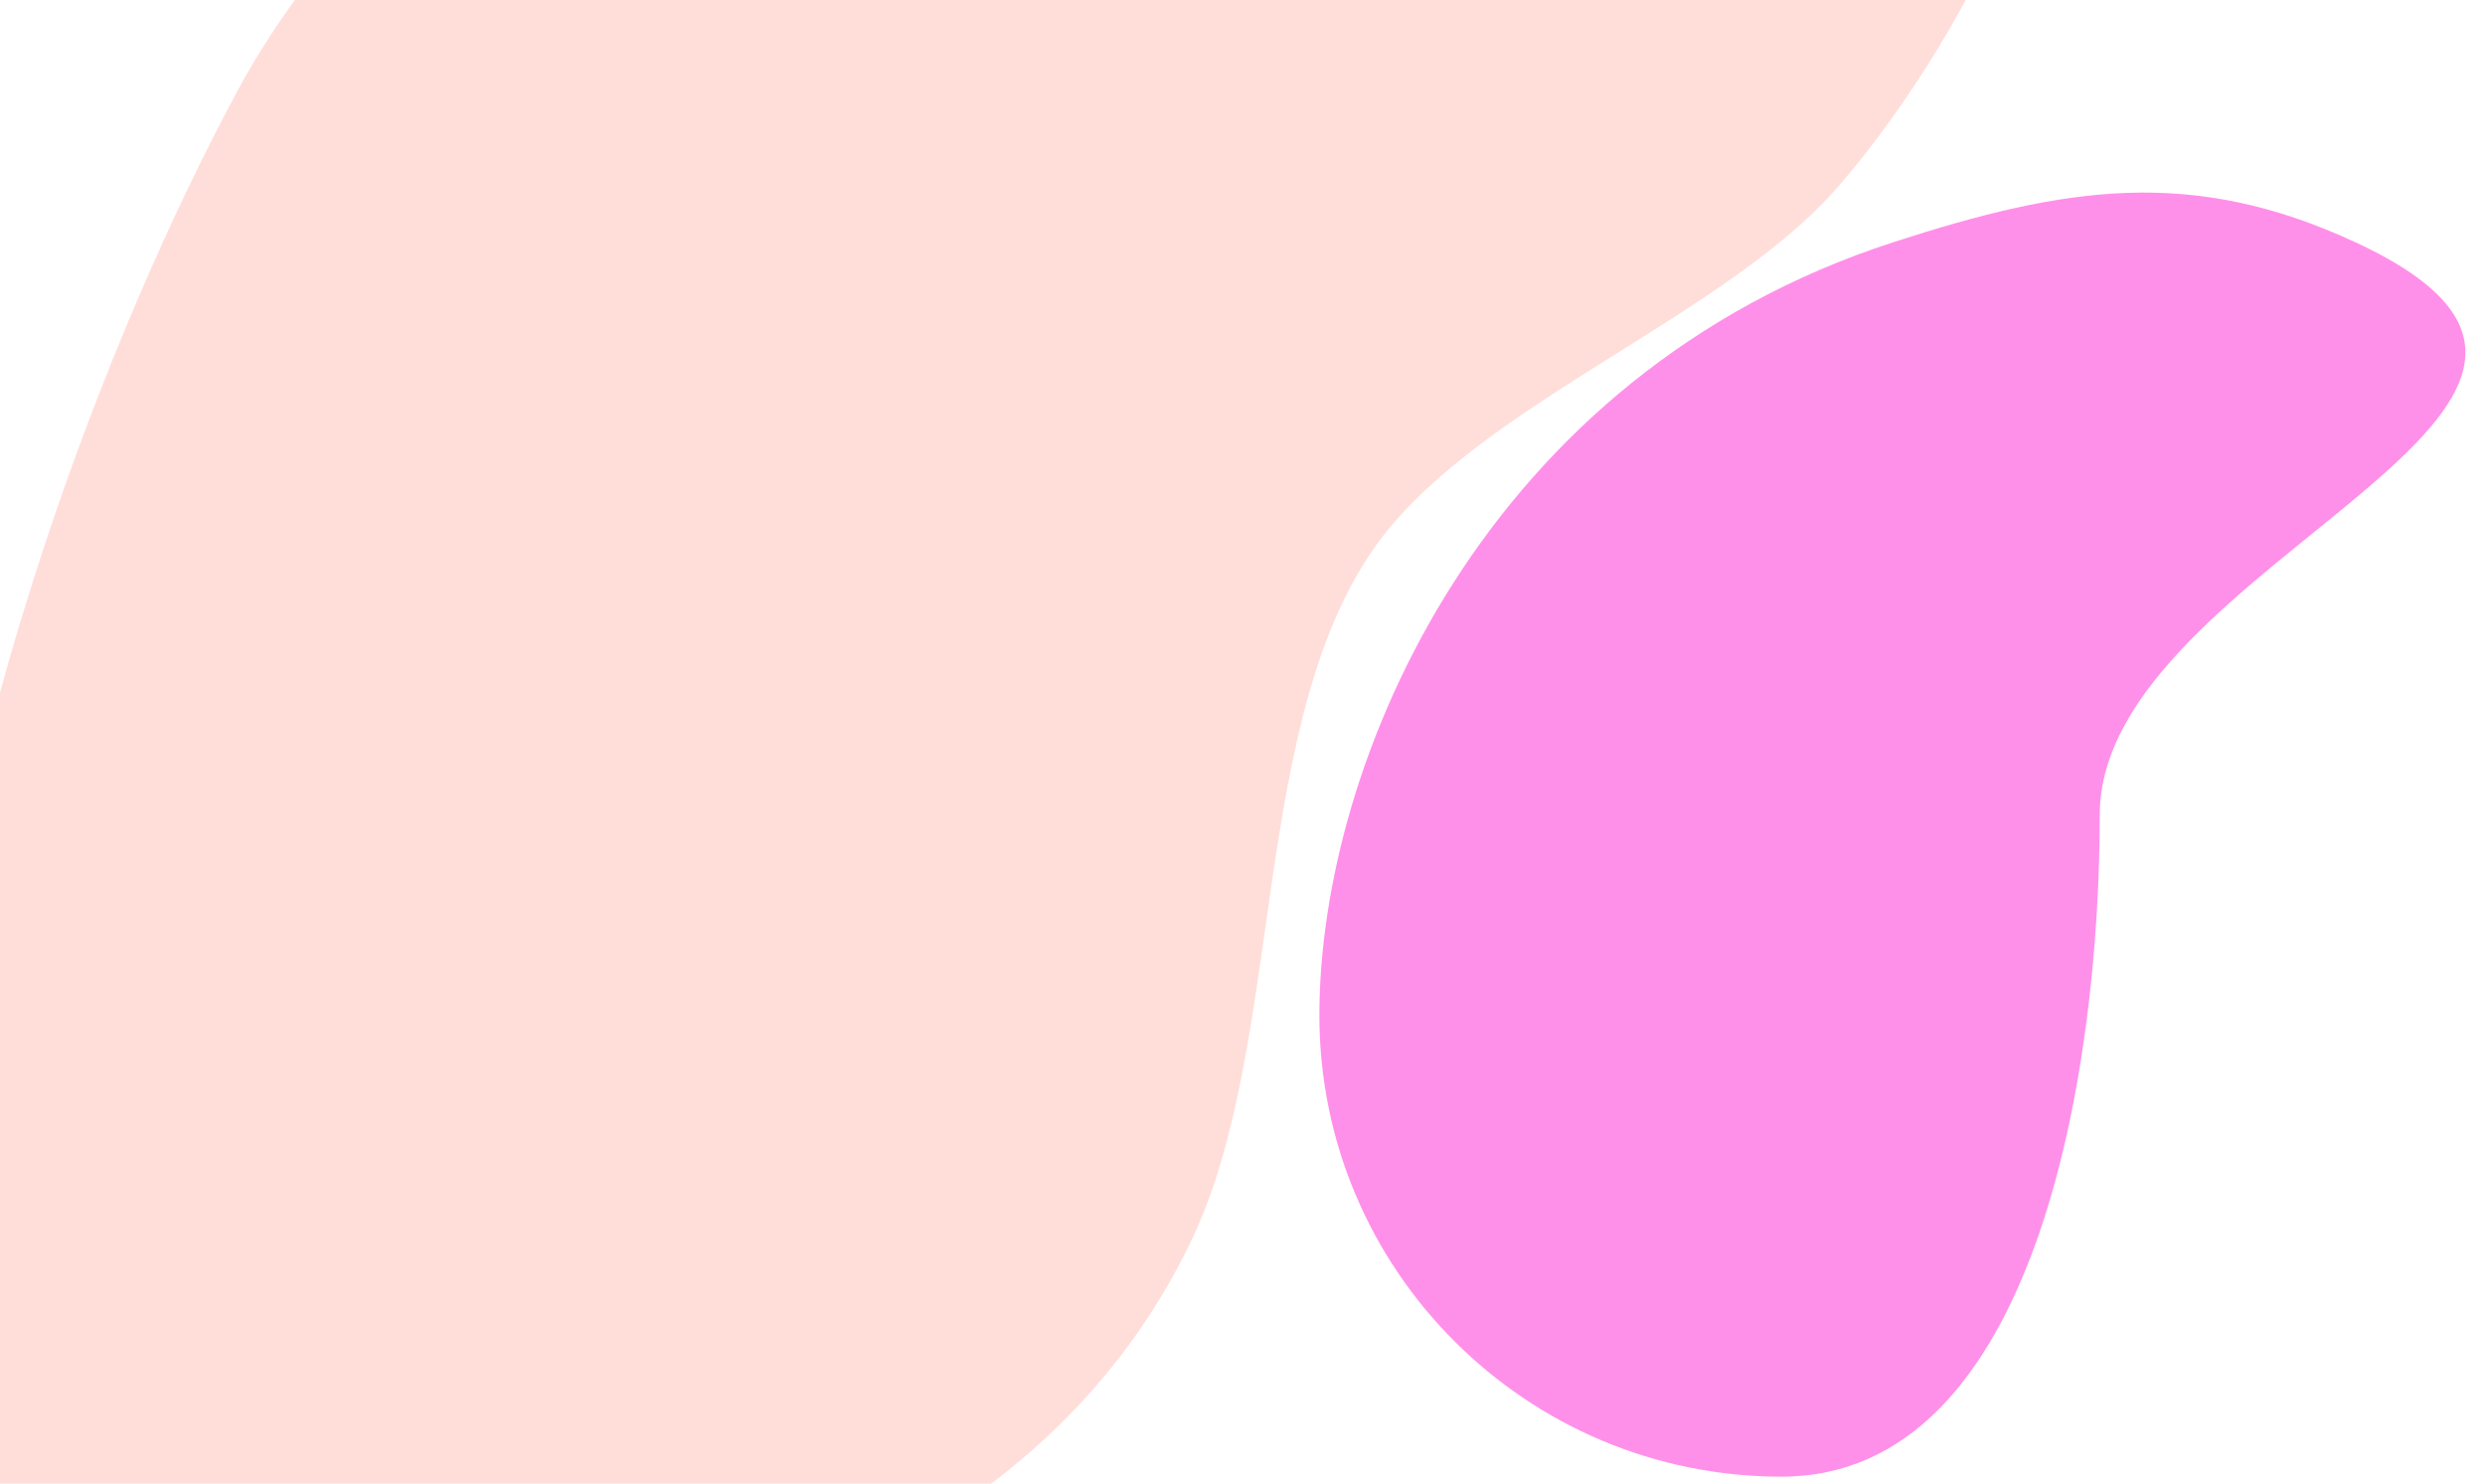
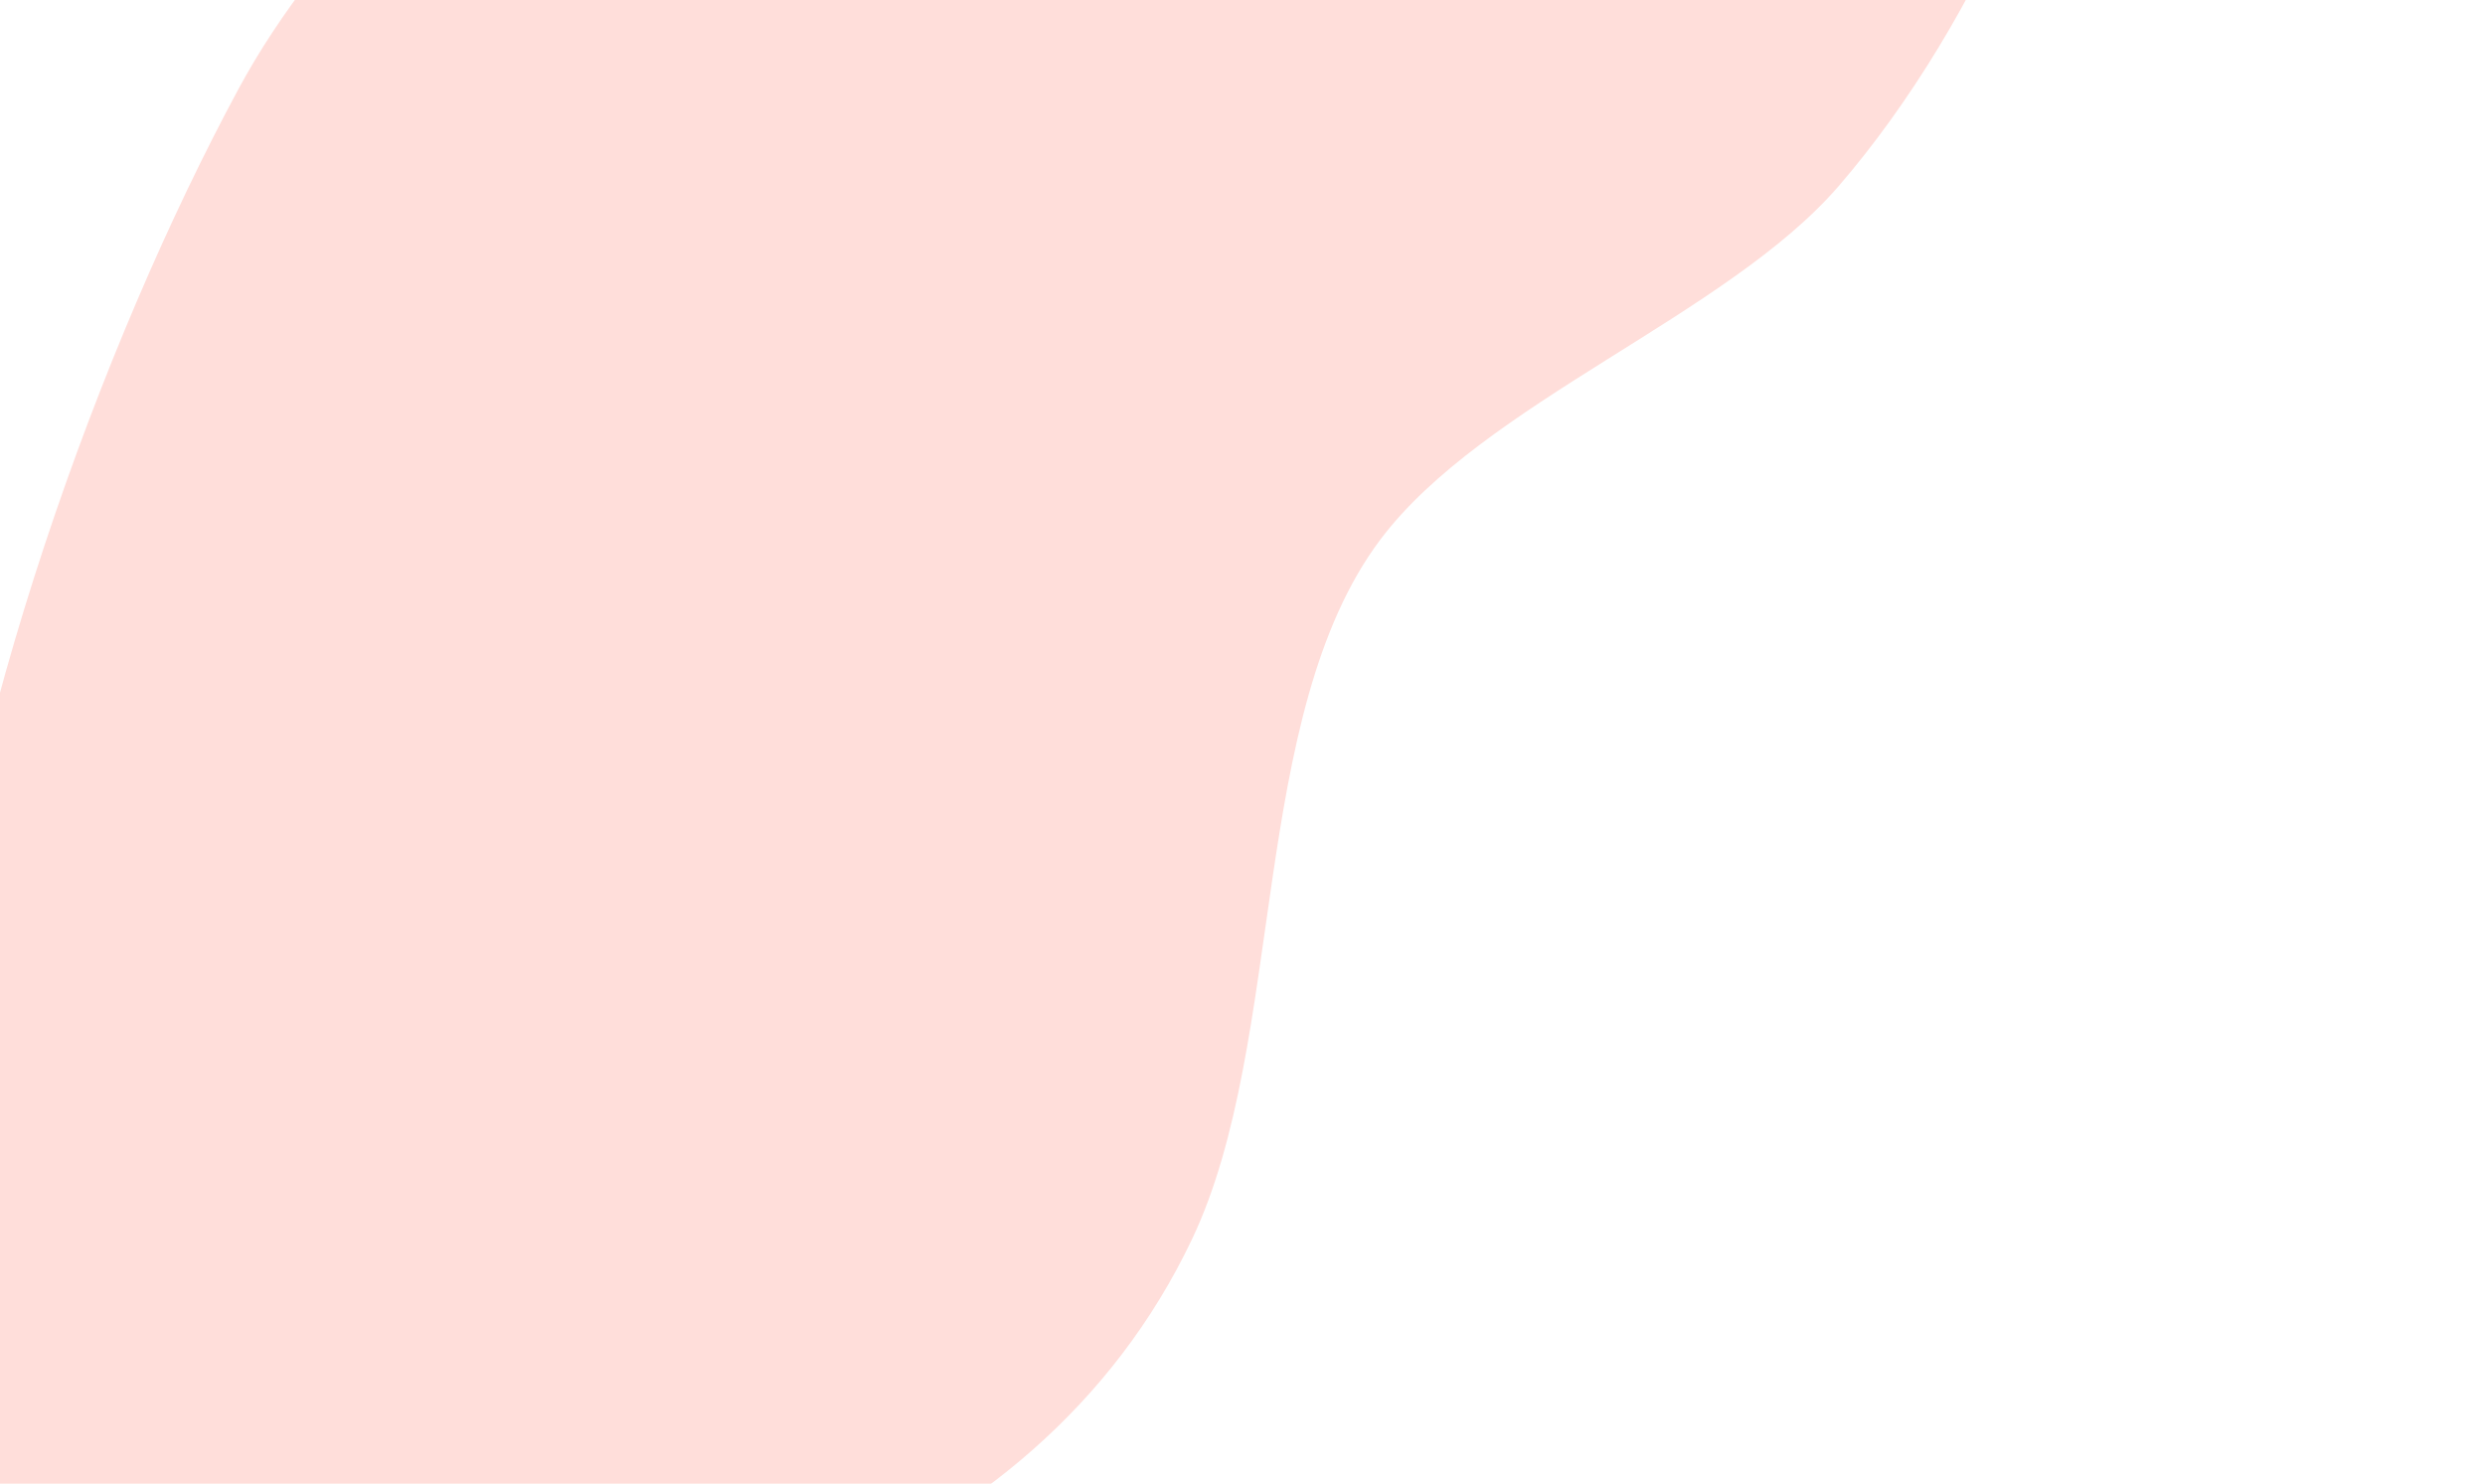
<svg xmlns="http://www.w3.org/2000/svg" width="1390" height="830" viewBox="0 0 1390 830" fill="none">
  <g filter="url(#filter0_f_1758_3999)">
-     <path d="M996.5 826C1139.27 826 1174.5 598.49 1174.5 456C1174.5 313.511 1514.81 227.07 1317.5 135.5C1225.93 93.003 1155.03 104.353 1059 135.5C830.894 209.49 738 425.51 738 568C738 710.489 853.734 826 996.5 826Z" fill="#FF90EA" />
-   </g>
+     </g>
  <g filter="url(#filter1_f_1758_3999)">
    <path d="M1028.54 104.01C1107.06 13.019 1173.48 -133.543 1171.53 -253.711C1165.32 -636.375 315.226 -287.188 133.481 49.619C-21.187 336.248 -175.972 907.336 148.84 931.331C354.822 946.547 578.328 879.573 666.861 692.966C719.407 582.211 698.456 399.931 772.058 301.898C829.633 225.213 965.896 176.61 1028.54 104.01Z" fill="#FFDEDA" />
  </g>
  <defs>
    <filter id="filter0_f_1758_3999" x="338" y="-292.279" width="1441.03" height="1518.28" filterUnits="userSpaceOnUse" color-interpolation-filters="sRGB">
      <feFlood flood-opacity="0" result="BackgroundImageFix" />
      <feBlend mode="normal" in="SourceGraphic" in2="BackgroundImageFix" result="shape" />
      <feGaussianBlur stdDeviation="200" result="effect1_foregroundBlur_1758_3999" />
    </filter>
    <filter id="filter1_f_1758_3999" x="-442.278" y="-820.767" width="2013.85" height="2154.18" filterUnits="userSpaceOnUse" color-interpolation-filters="sRGB">
      <feFlood flood-opacity="0" result="BackgroundImageFix" />
      <feBlend mode="normal" in="SourceGraphic" in2="BackgroundImageFix" result="shape" />
      <feGaussianBlur stdDeviation="200" result="effect1_foregroundBlur_1758_3999" />
    </filter>
  </defs>
</svg>